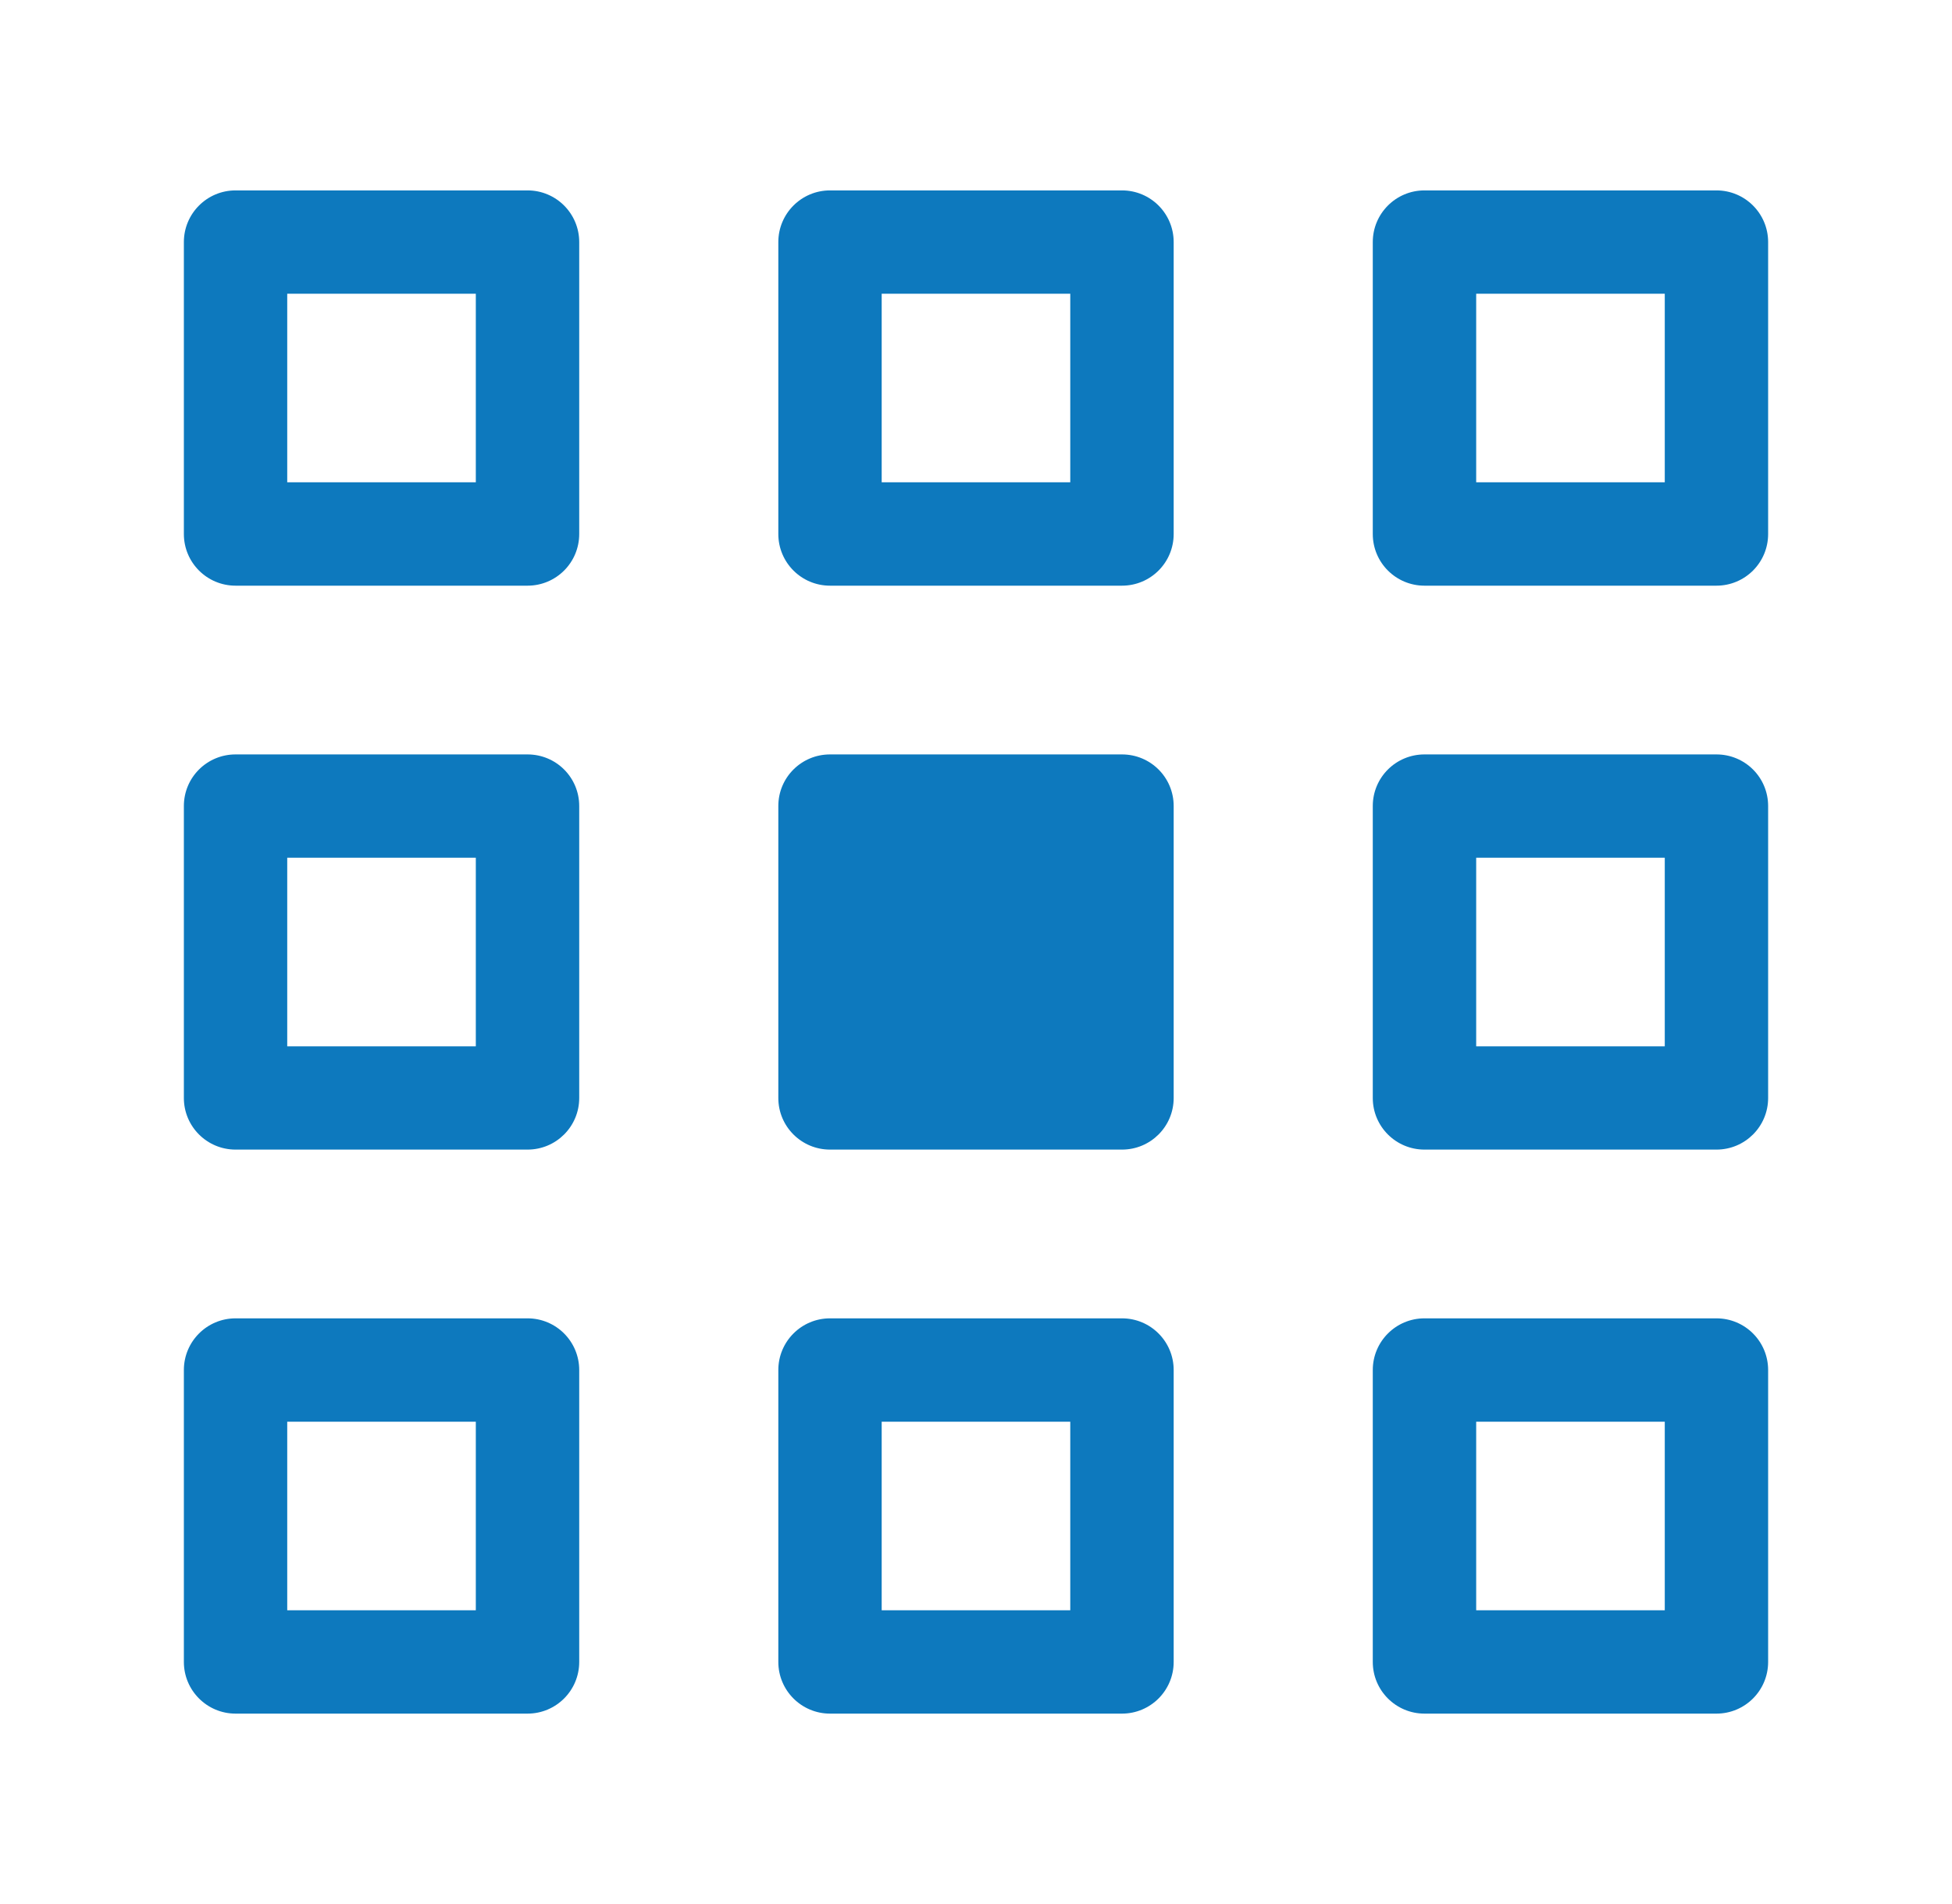
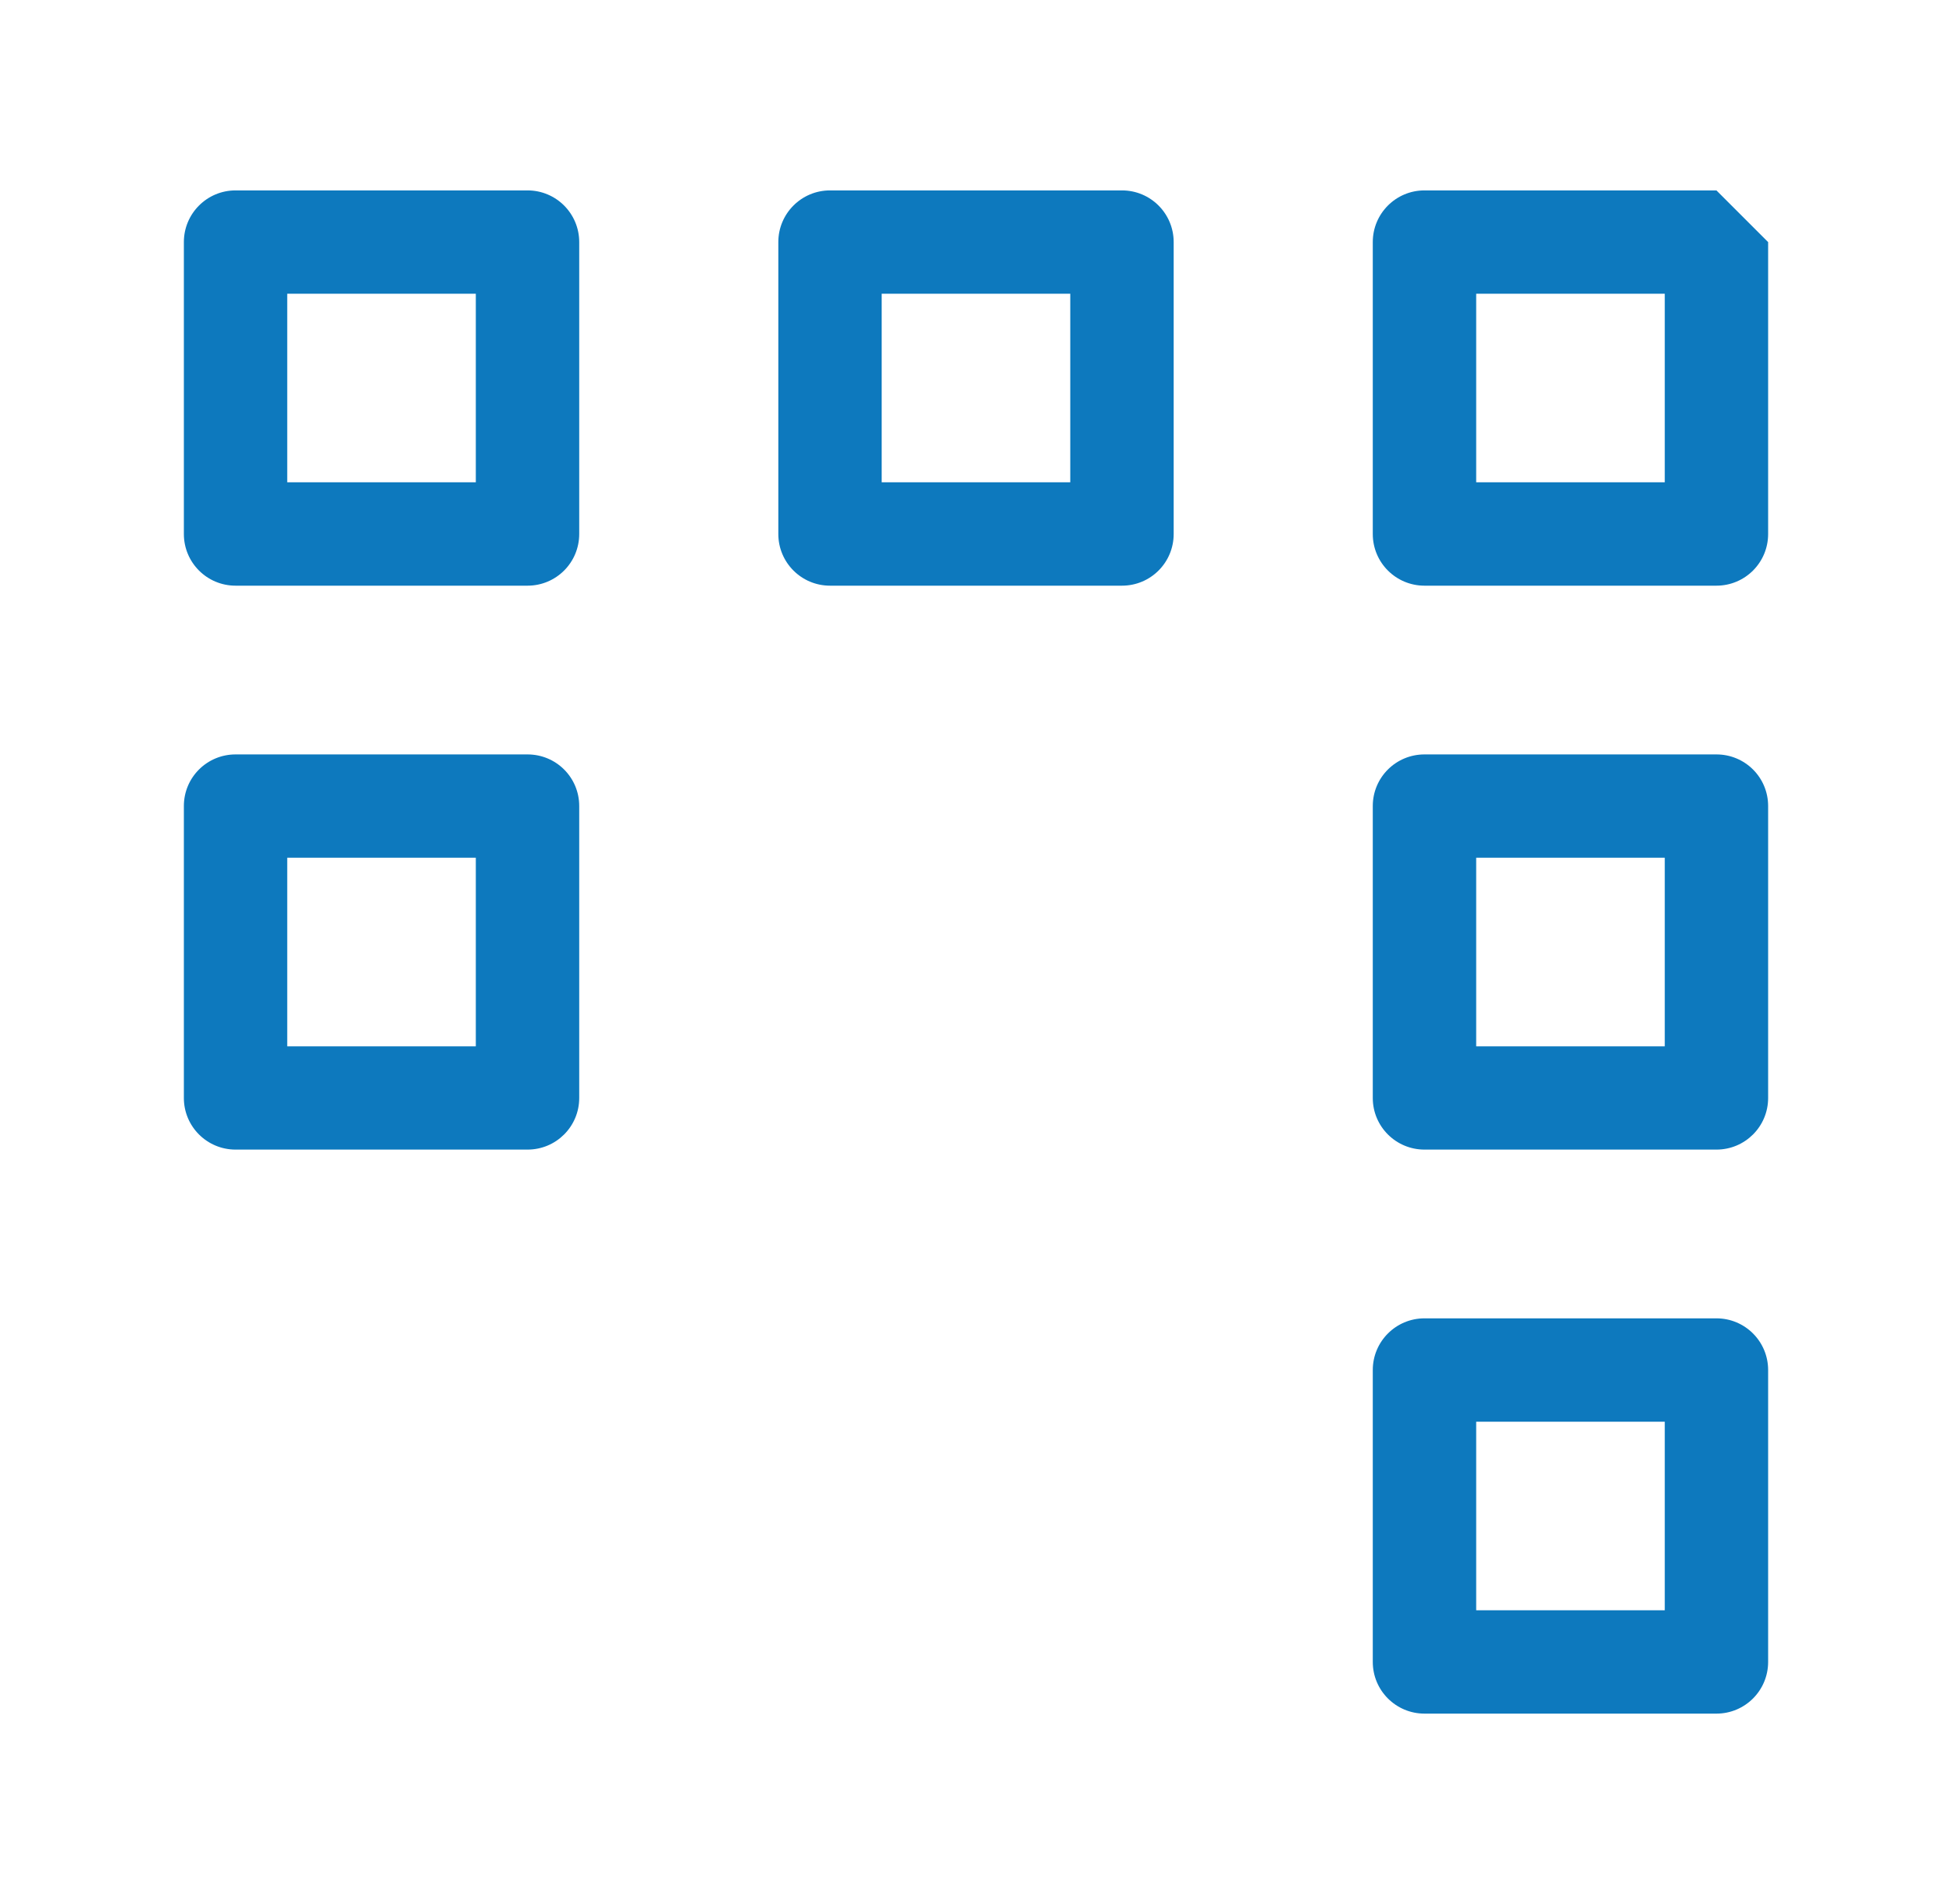
<svg xmlns="http://www.w3.org/2000/svg" width="41" height="40" viewBox="0 0 41 40" fill="none">
  <path d="M11.08 4H4.948C4.348 4 3.862 4.486 3.862 5.086V11.218C3.862 11.819 4.348 12.304 4.948 12.304H11.08C11.681 12.304 12.166 11.819 12.166 11.218V5.086C12.166 4.486 11.681 4 11.08 4ZM9.994 10.132H6.033V6.171H9.994V10.132H9.994Z" fill="#0D79BE" />
  <path d="M23.566 4H17.434C16.834 4 16.348 4.486 16.348 5.086V11.218C16.348 11.819 16.834 12.304 17.434 12.304H23.566C24.167 12.304 24.652 11.819 24.652 11.218V5.086C24.652 4.486 24.167 4 23.566 4ZM22.48 10.132H18.519V6.171H22.48V10.132Z" fill="#0D79BE" />
-   <path d="M36.052 4H29.92C29.32 4 28.834 4.486 28.834 5.086V11.218C28.834 11.819 29.32 12.304 29.92 12.304H36.052C36.653 12.304 37.138 11.819 37.138 11.218V5.086C37.138 4.486 36.653 4 36.052 4ZM34.967 10.132H31.006V6.171H34.967V10.132Z" fill="#0D79BE" />
+   <path d="M36.052 4H29.92C29.32 4 28.834 4.486 28.834 5.086V11.218C28.834 11.819 29.32 12.304 29.92 12.304H36.052C36.653 12.304 37.138 11.819 37.138 11.218V5.086ZM34.967 10.132H31.006V6.171H34.967V10.132Z" fill="#0D79BE" />
  <path d="M11.08 15.849H4.948C4.348 15.849 3.862 16.332 3.862 16.933V23.067C3.862 23.666 4.348 24.151 4.948 24.151H11.08C11.681 24.151 12.166 23.666 12.166 23.067V16.933C12.166 16.332 11.681 15.849 11.08 15.849ZM9.994 21.981H6.033V18.019H9.994V21.981H9.994Z" fill="#0D79BE" />
-   <path d="M23.566 15.849H17.434C16.834 15.849 16.348 16.332 16.348 16.933V23.067C16.348 23.666 16.834 24.151 17.434 24.151H23.566C24.167 24.151 24.652 23.666 24.652 23.067V16.933C24.652 16.332 24.167 15.849 23.566 15.849Z" fill="#0D79BE" />
  <path d="M36.052 15.849H29.92C29.32 15.849 28.834 16.332 28.834 16.933V23.067C28.834 23.666 29.32 24.151 29.92 24.151H36.052C36.653 24.151 37.138 23.666 37.138 23.067V16.933C37.138 16.332 36.653 15.849 36.052 15.849ZM34.967 21.981H31.006V18.019H34.967V21.981Z" fill="#0D79BE" />
-   <path d="M11.08 27.696H4.948C4.348 27.696 3.862 28.182 3.862 28.782V34.914C3.862 35.514 4.348 36 4.948 36H11.08C11.681 36 12.166 35.514 12.166 34.914V28.782C12.166 28.182 11.681 27.696 11.08 27.696ZM9.994 33.829H6.033V29.868H9.994V33.829H9.994Z" fill="#0D79BE" />
-   <path d="M23.566 27.696H17.434C16.834 27.696 16.348 28.182 16.348 28.782V34.914C16.348 35.514 16.834 36 17.434 36H23.566C24.167 36 24.652 35.514 24.652 34.914V28.782C24.652 28.182 24.167 27.696 23.566 27.696ZM22.48 33.829H18.519V29.868H22.48V33.829Z" fill="#0D79BE" />
  <path d="M36.052 27.696H29.92C29.32 27.696 28.834 28.182 28.834 28.782V34.914C28.834 35.514 29.32 36 29.92 36H36.052C36.653 36 37.138 35.514 37.138 34.914V28.782C37.138 28.182 36.653 27.696 36.052 27.696ZM34.967 33.829H31.006V29.868H34.967V33.829Z" fill="#0D79BE" />
</svg>